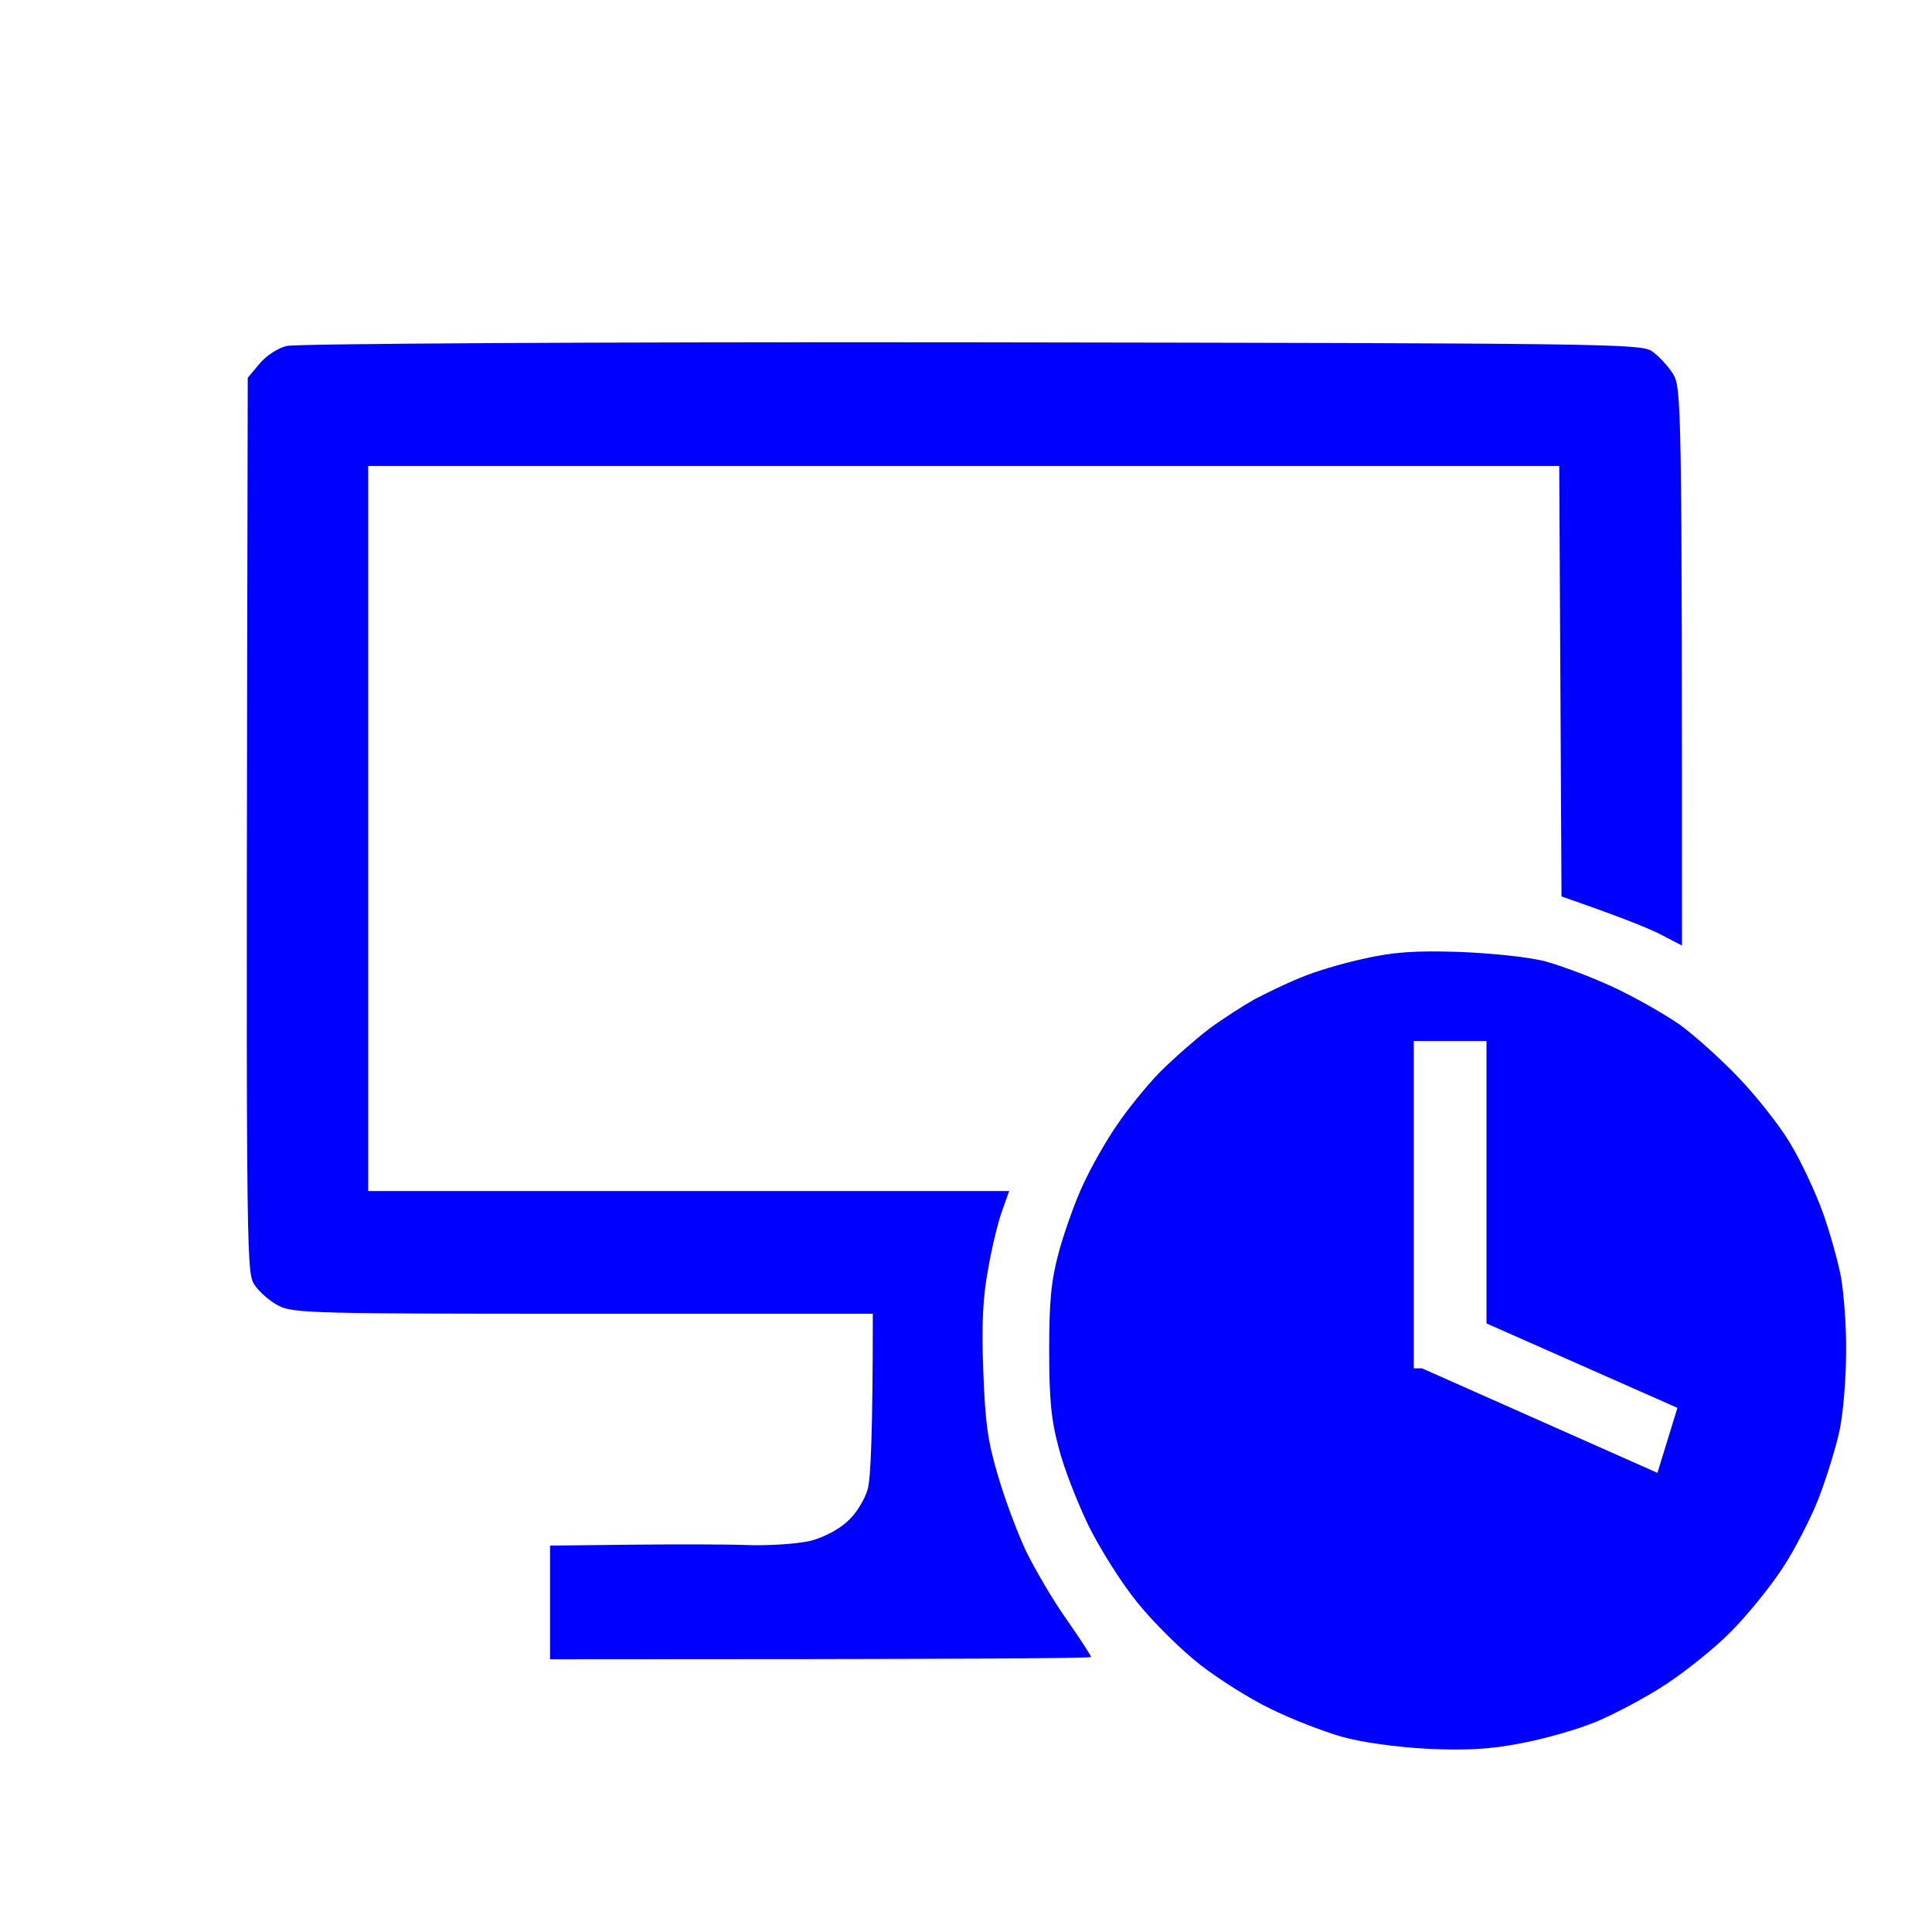
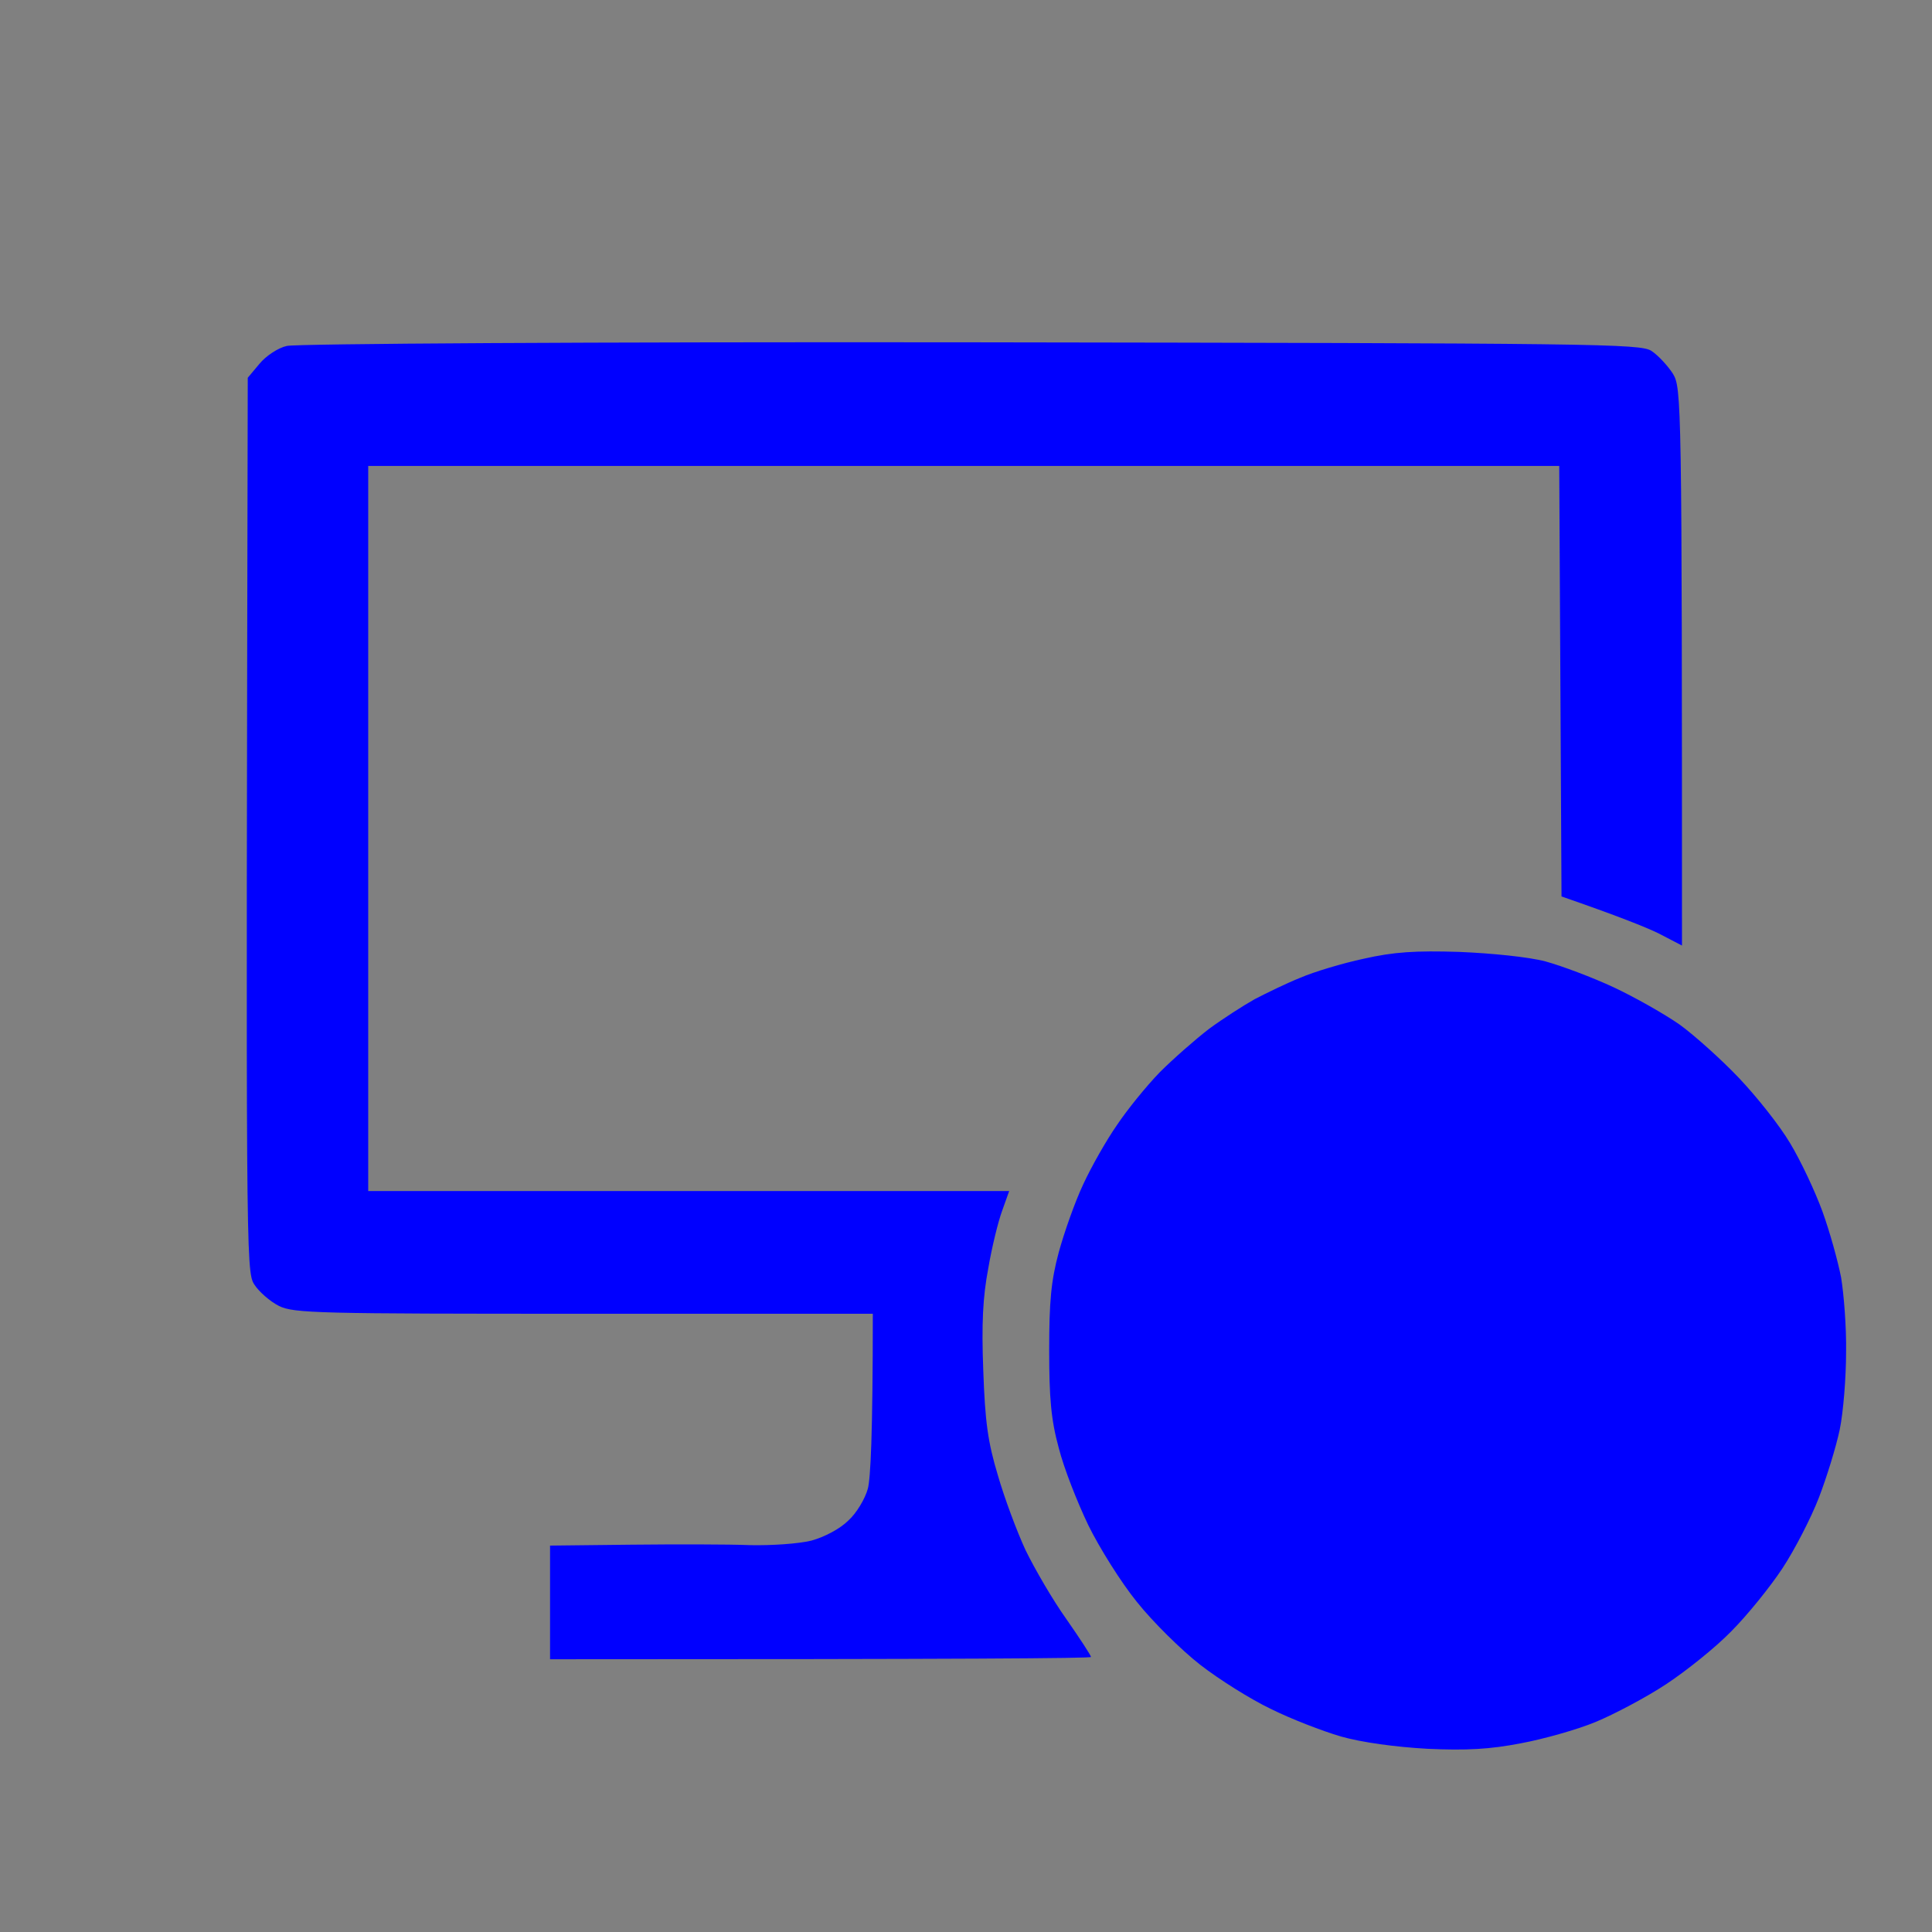
<svg xmlns="http://www.w3.org/2000/svg" version="1.2" viewBox="0 0 425 425" width="425" height="425">
  <rect x="0" y="0" width="425" height="425" fill="#808080" stroke="none" />
  <title>ephemio</title>
  <style>
		.s0 { fill: #ffffff } 
		.s1 { fill: #0000ff } 
	</style>
  <g id="Background">
-     <path id="Path 0" class="s0" d="m-43 213v256h512v-512h-512z" />
    <path id="Path 1" class="s1" d="m63.1 76.1c-1.9 0.4-4.6 2.2-6 3.9l-2.6 3.1c-0.4 192.4-0.4 196.5 1.4 199.4 1 1.6 3.5 3.8 5.5 4.8 3.3 1.6 8.7 1.7 67.1 1.7h63.5c0 26.8-0.5 36.3-1.1 38.5-0.6 2.2-2.5 5.4-4.3 7-1.8 1.8-5.2 3.6-8.1 4.4-2.8 0.7-8.8 1.1-13.5 1-4.7-0.2-16.5-0.2-26.2-0.1l-17.8 0.2v25c92.2 0 119-0.2 119-0.5 0-0.3-2.4-4-5.4-8.3-3-4.2-7-11.1-9-15.2-1.9-4.1-4.7-11.6-6.1-16.5-2.2-7.3-2.8-11.7-3.2-23-0.4-10.3-0.1-16.2 1.1-22.5 0.8-4.7 2.2-10.4 3.1-12.8l1.5-4.2h-141v-159.5h262l0.5 94.7c12.4 4.3 18.4 6.7 21.3 8.1l5.2 2.7c0-120.7-0.1-122.6-2-125.8-1.1-1.7-3.2-4-4.7-5-2.5-1.6-11.6-1.7-149.8-1.9-83.3-0.1-148.5 0.3-150.4 0.8zm236.9 134.8c-4.7 1-11 2.9-14 4.2-3 1.2-7.5 3.4-10 4.7-2.5 1.4-7 4.3-10 6.5-3 2.3-7.9 6.6-10.9 9.6-3 3.1-7.2 8.3-9.4 11.6-2.3 3.3-5.6 9.1-7.4 13-1.8 3.8-4.2 10.6-5.4 15-1.7 6.3-2.1 10.9-2.1 21.5 0 10.5 0.4 15.3 2.1 21.5 1.1 4.4 4.1 12 6.5 17 2.4 4.9 7.2 12.6 10.7 16.9 3.5 4.4 9.8 10.6 13.9 13.8 4.1 3.2 11.1 7.6 15.5 9.7 4.4 2.2 11.4 4.9 15.5 6.1 4.6 1.3 11.9 2.3 19 2.7 8.6 0.4 13.8 0.1 20.5-1.2 4.9-0.9 12.4-3 16.5-4.7 4.1-1.7 11.1-5.4 15.5-8.3 4.4-2.9 10.9-8.1 14.3-11.6 3.5-3.5 8.6-9.8 11.3-13.9 2.7-4.1 6.3-11.1 8-15.5 1.7-4.4 3.8-11.2 4.6-15 0.8-3.9 1.4-11.5 1.4-17 0.1-5.5-0.5-12.9-1.1-16.5-0.7-3.6-2.5-10.1-4.1-14.5-1.6-4.4-4.8-11.2-7.1-15-2.3-3.9-7.4-10.3-11.3-14.4-3.8-4-9.7-9.3-13-11.7-3.3-2.3-9.8-6-14.5-8.2-4.7-2.2-11.4-4.7-15-5.7-3.8-1-11.8-1.8-19-2.1-9.6-0.3-14.4 0-21 1.5z" />
-     <path id="Layer 1" class="s0" d="m327 229v72h-16v-72zm37.6 95l-53.6-23.8 4.4-14.2 53.6 23.7z" />
  </g>
</svg>